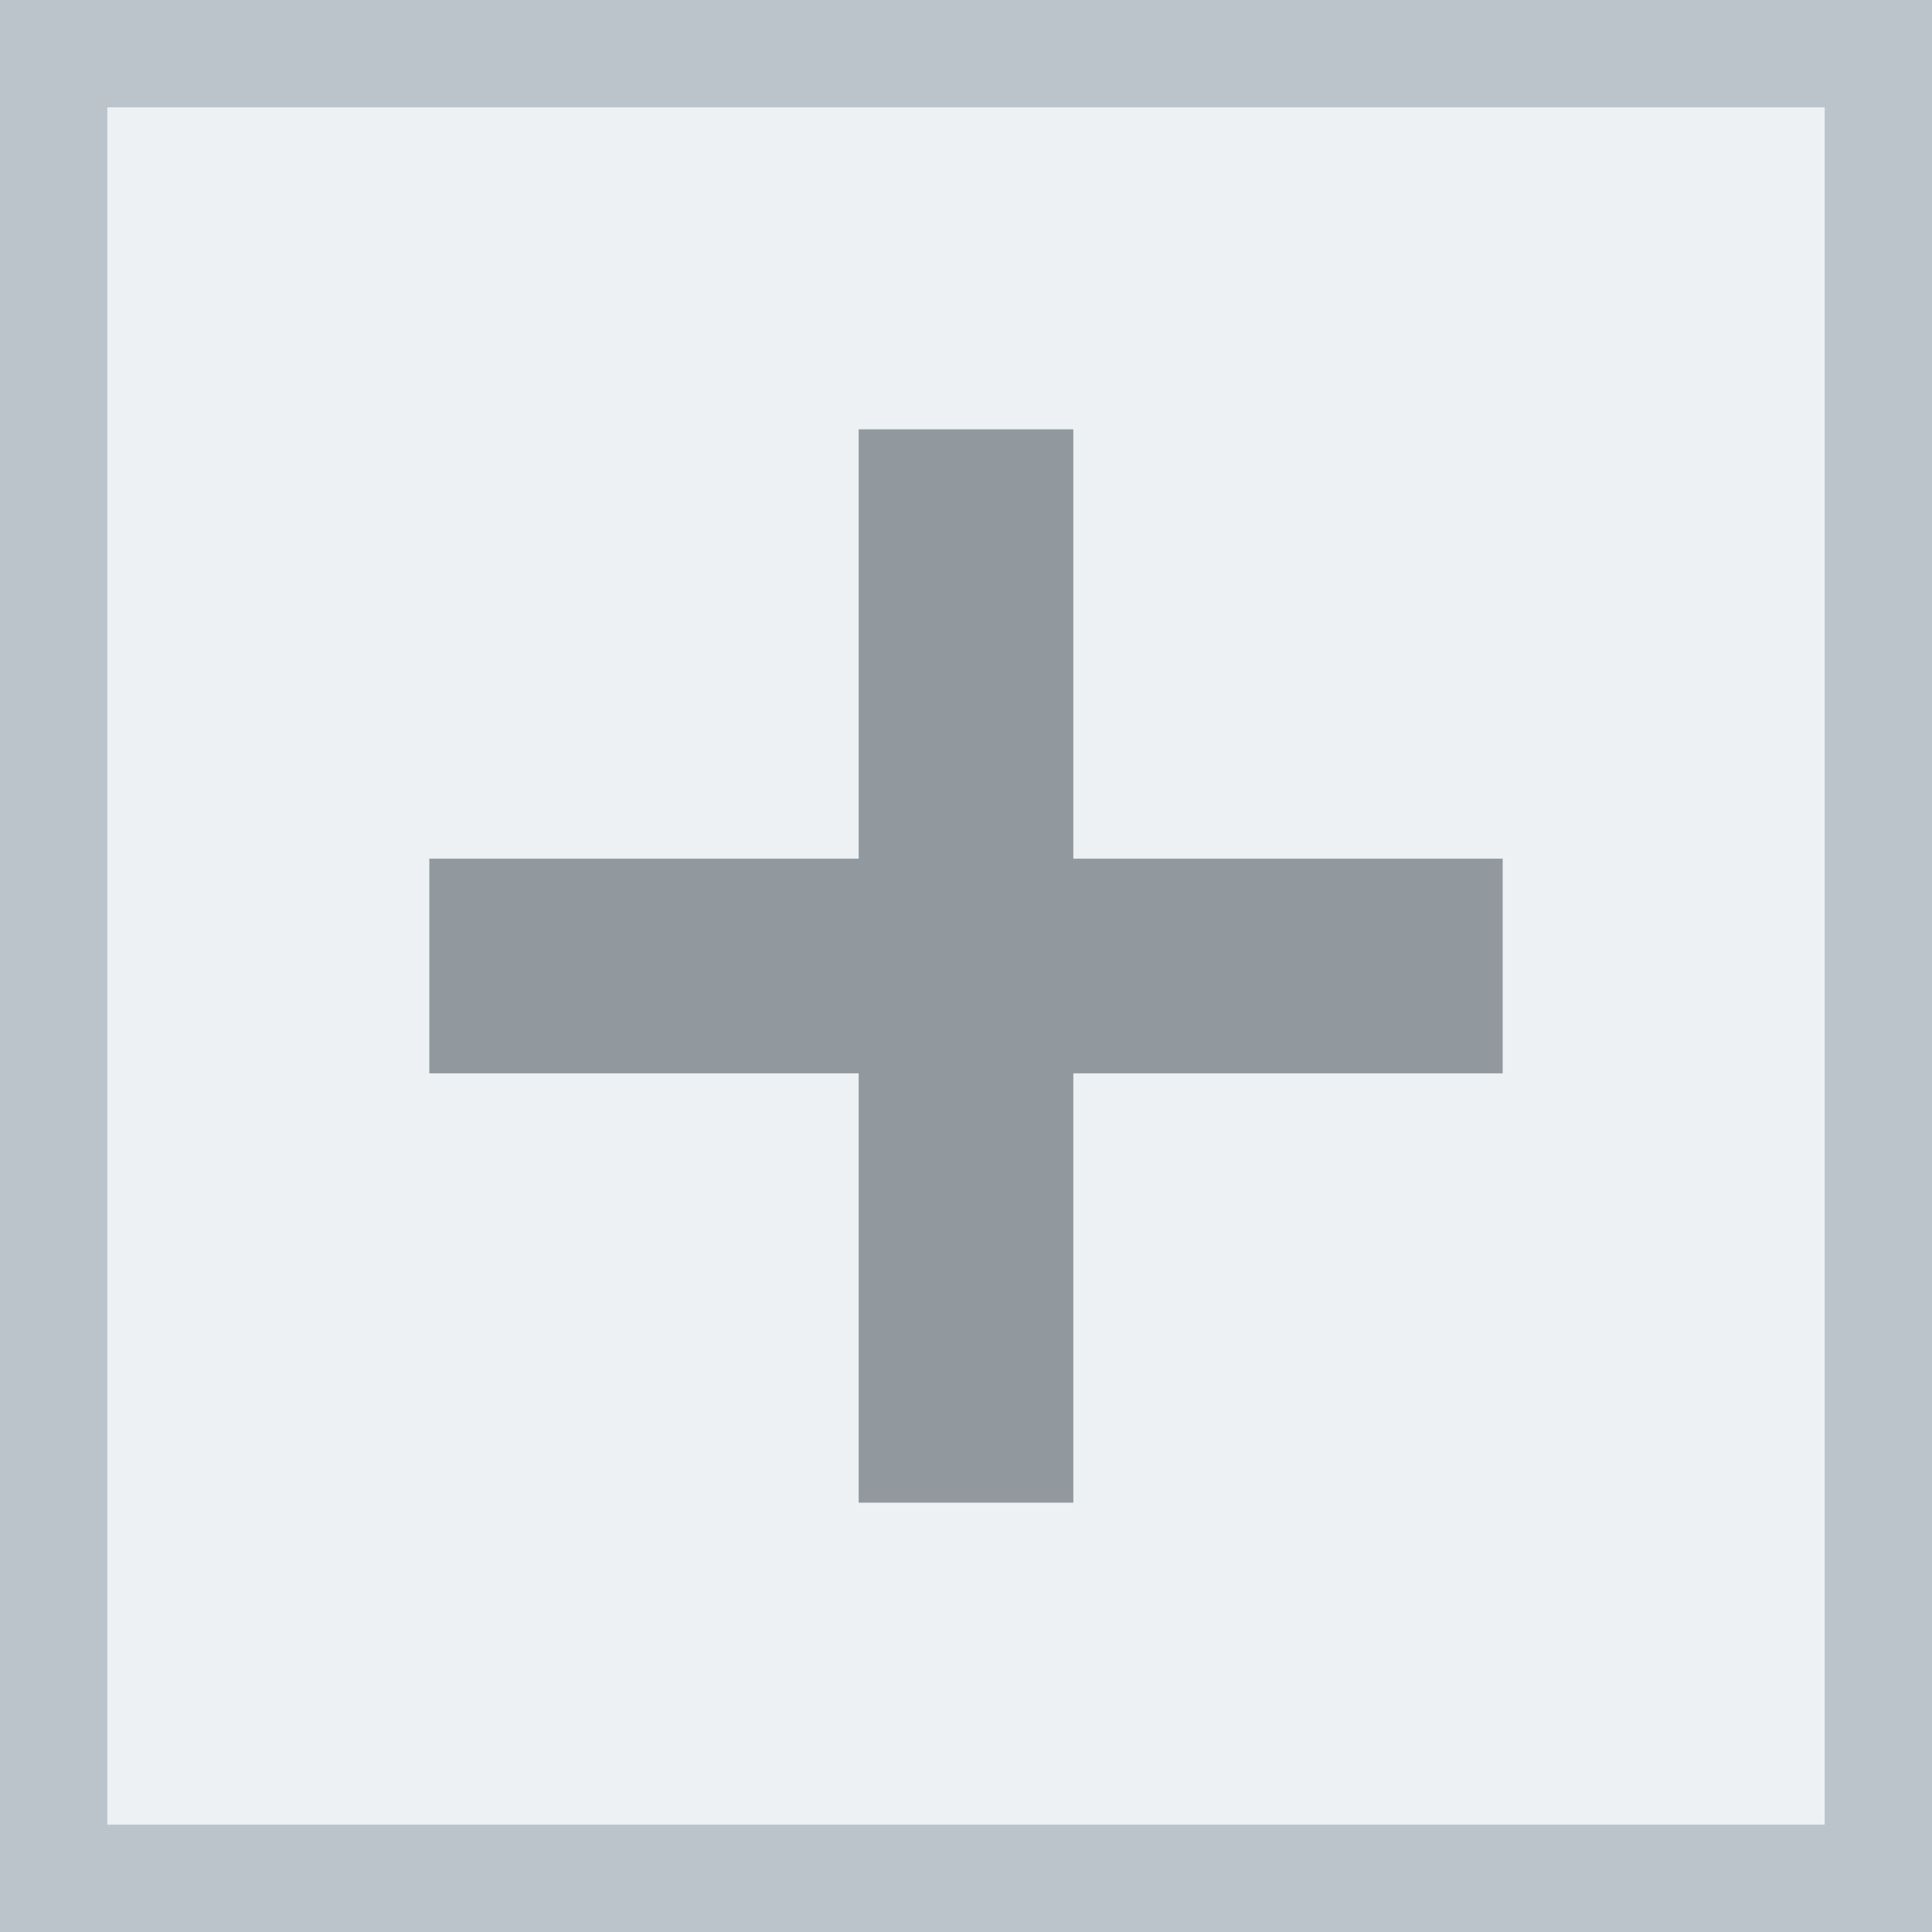
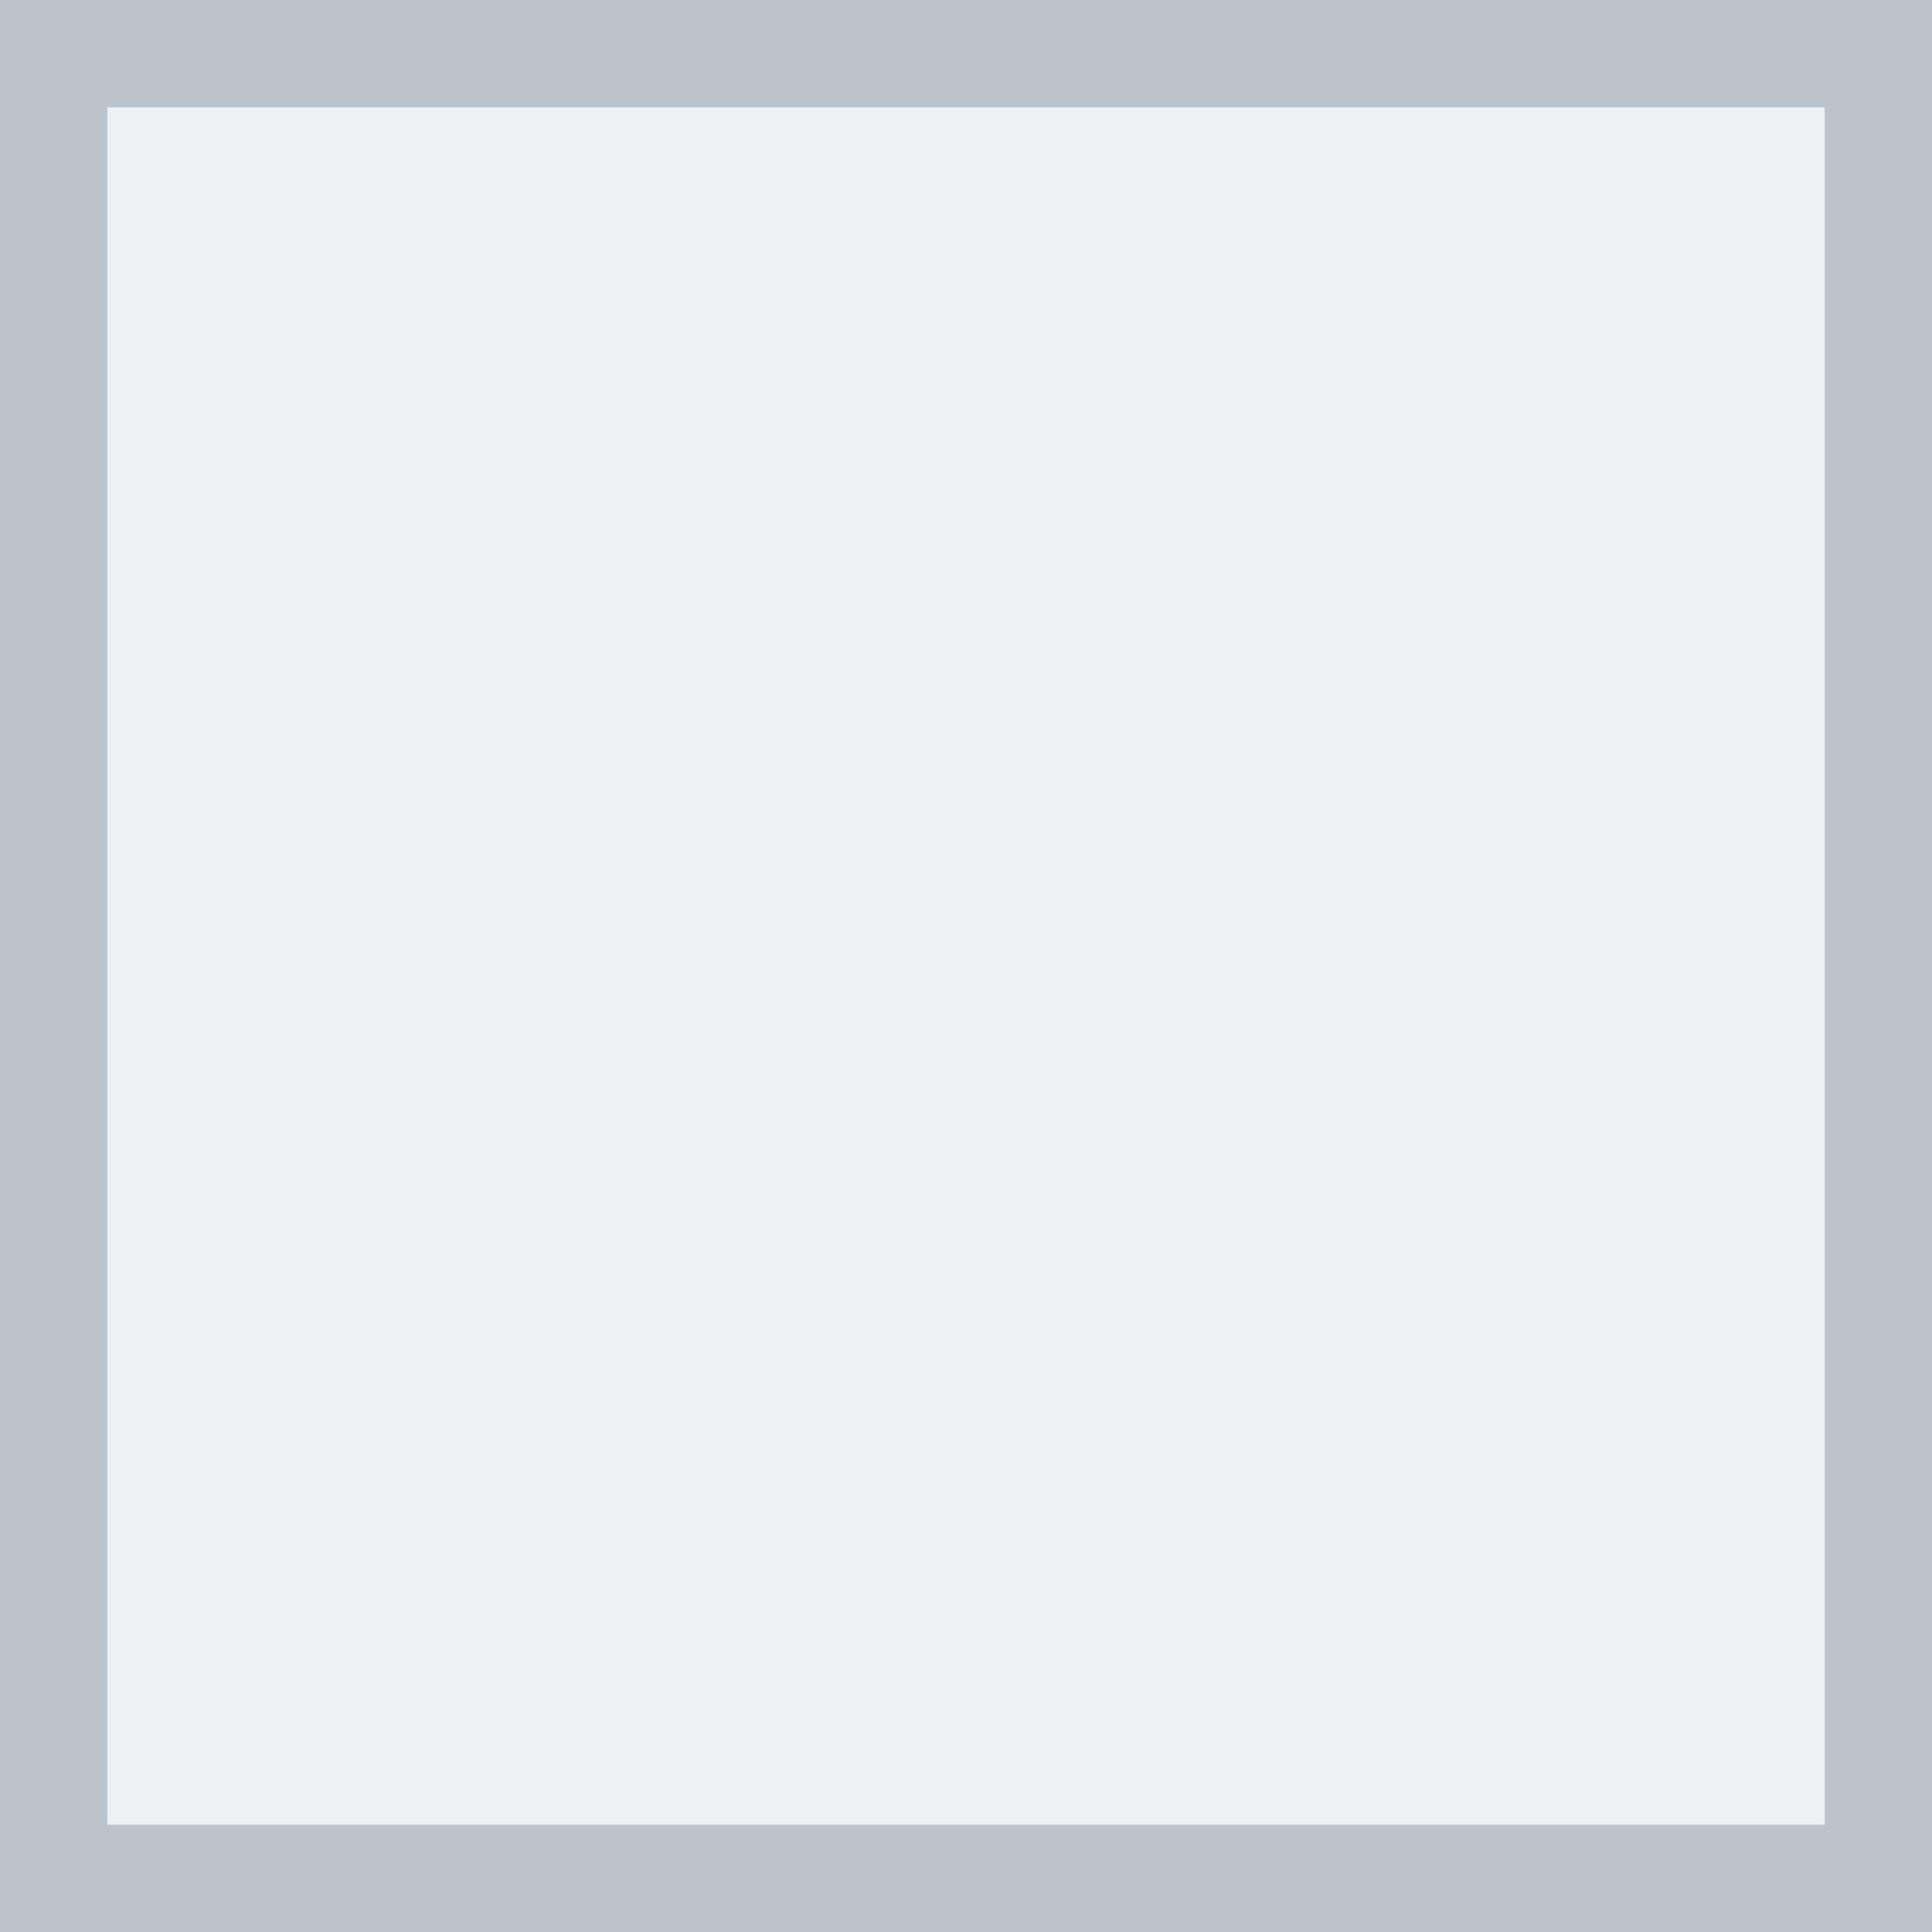
<svg xmlns="http://www.w3.org/2000/svg" xmlns:ns1="http://www.bohemiancoding.com/sketch/ns" width="9px" height="9px" viewBox="0 0 9 9" version="1.1">
  <rect x="0" y="0" width="9" height="9" fill="#333333" stroke="none" />
  <title>tree-expand</title>
  <desc>Created with Sketch.</desc>
  <defs />
  <g id="Page-1" stroke="none" stroke-width="1" fill="none" fill-rule="evenodd" ns1:type="MSPage">
    <g id="Buttons-and-Controls" ns1:type="MSArtboardGroup" transform="translate(-152, -427)">
      <g id="tree-expand" ns1:type="MSLayerGroup" transform="translate(152, 427)">
        <rect id="Rectangle-256" stroke="#BBC4CA" fill="#EEF1F3" ns1:type="MSShapeGroup" x="0" y="0" width="9" height="9" />
-         <rect id="Rectangle-257" fill="#91999E" ns1:type="MSShapeGroup" x="4" y="2" width="1" height="5" />
-         <rect id="Rectangle-258" fill="#91999E" ns1:type="MSShapeGroup" x="2" y="4" width="5" height="1" />
      </g>
    </g>
  </g>
</svg>